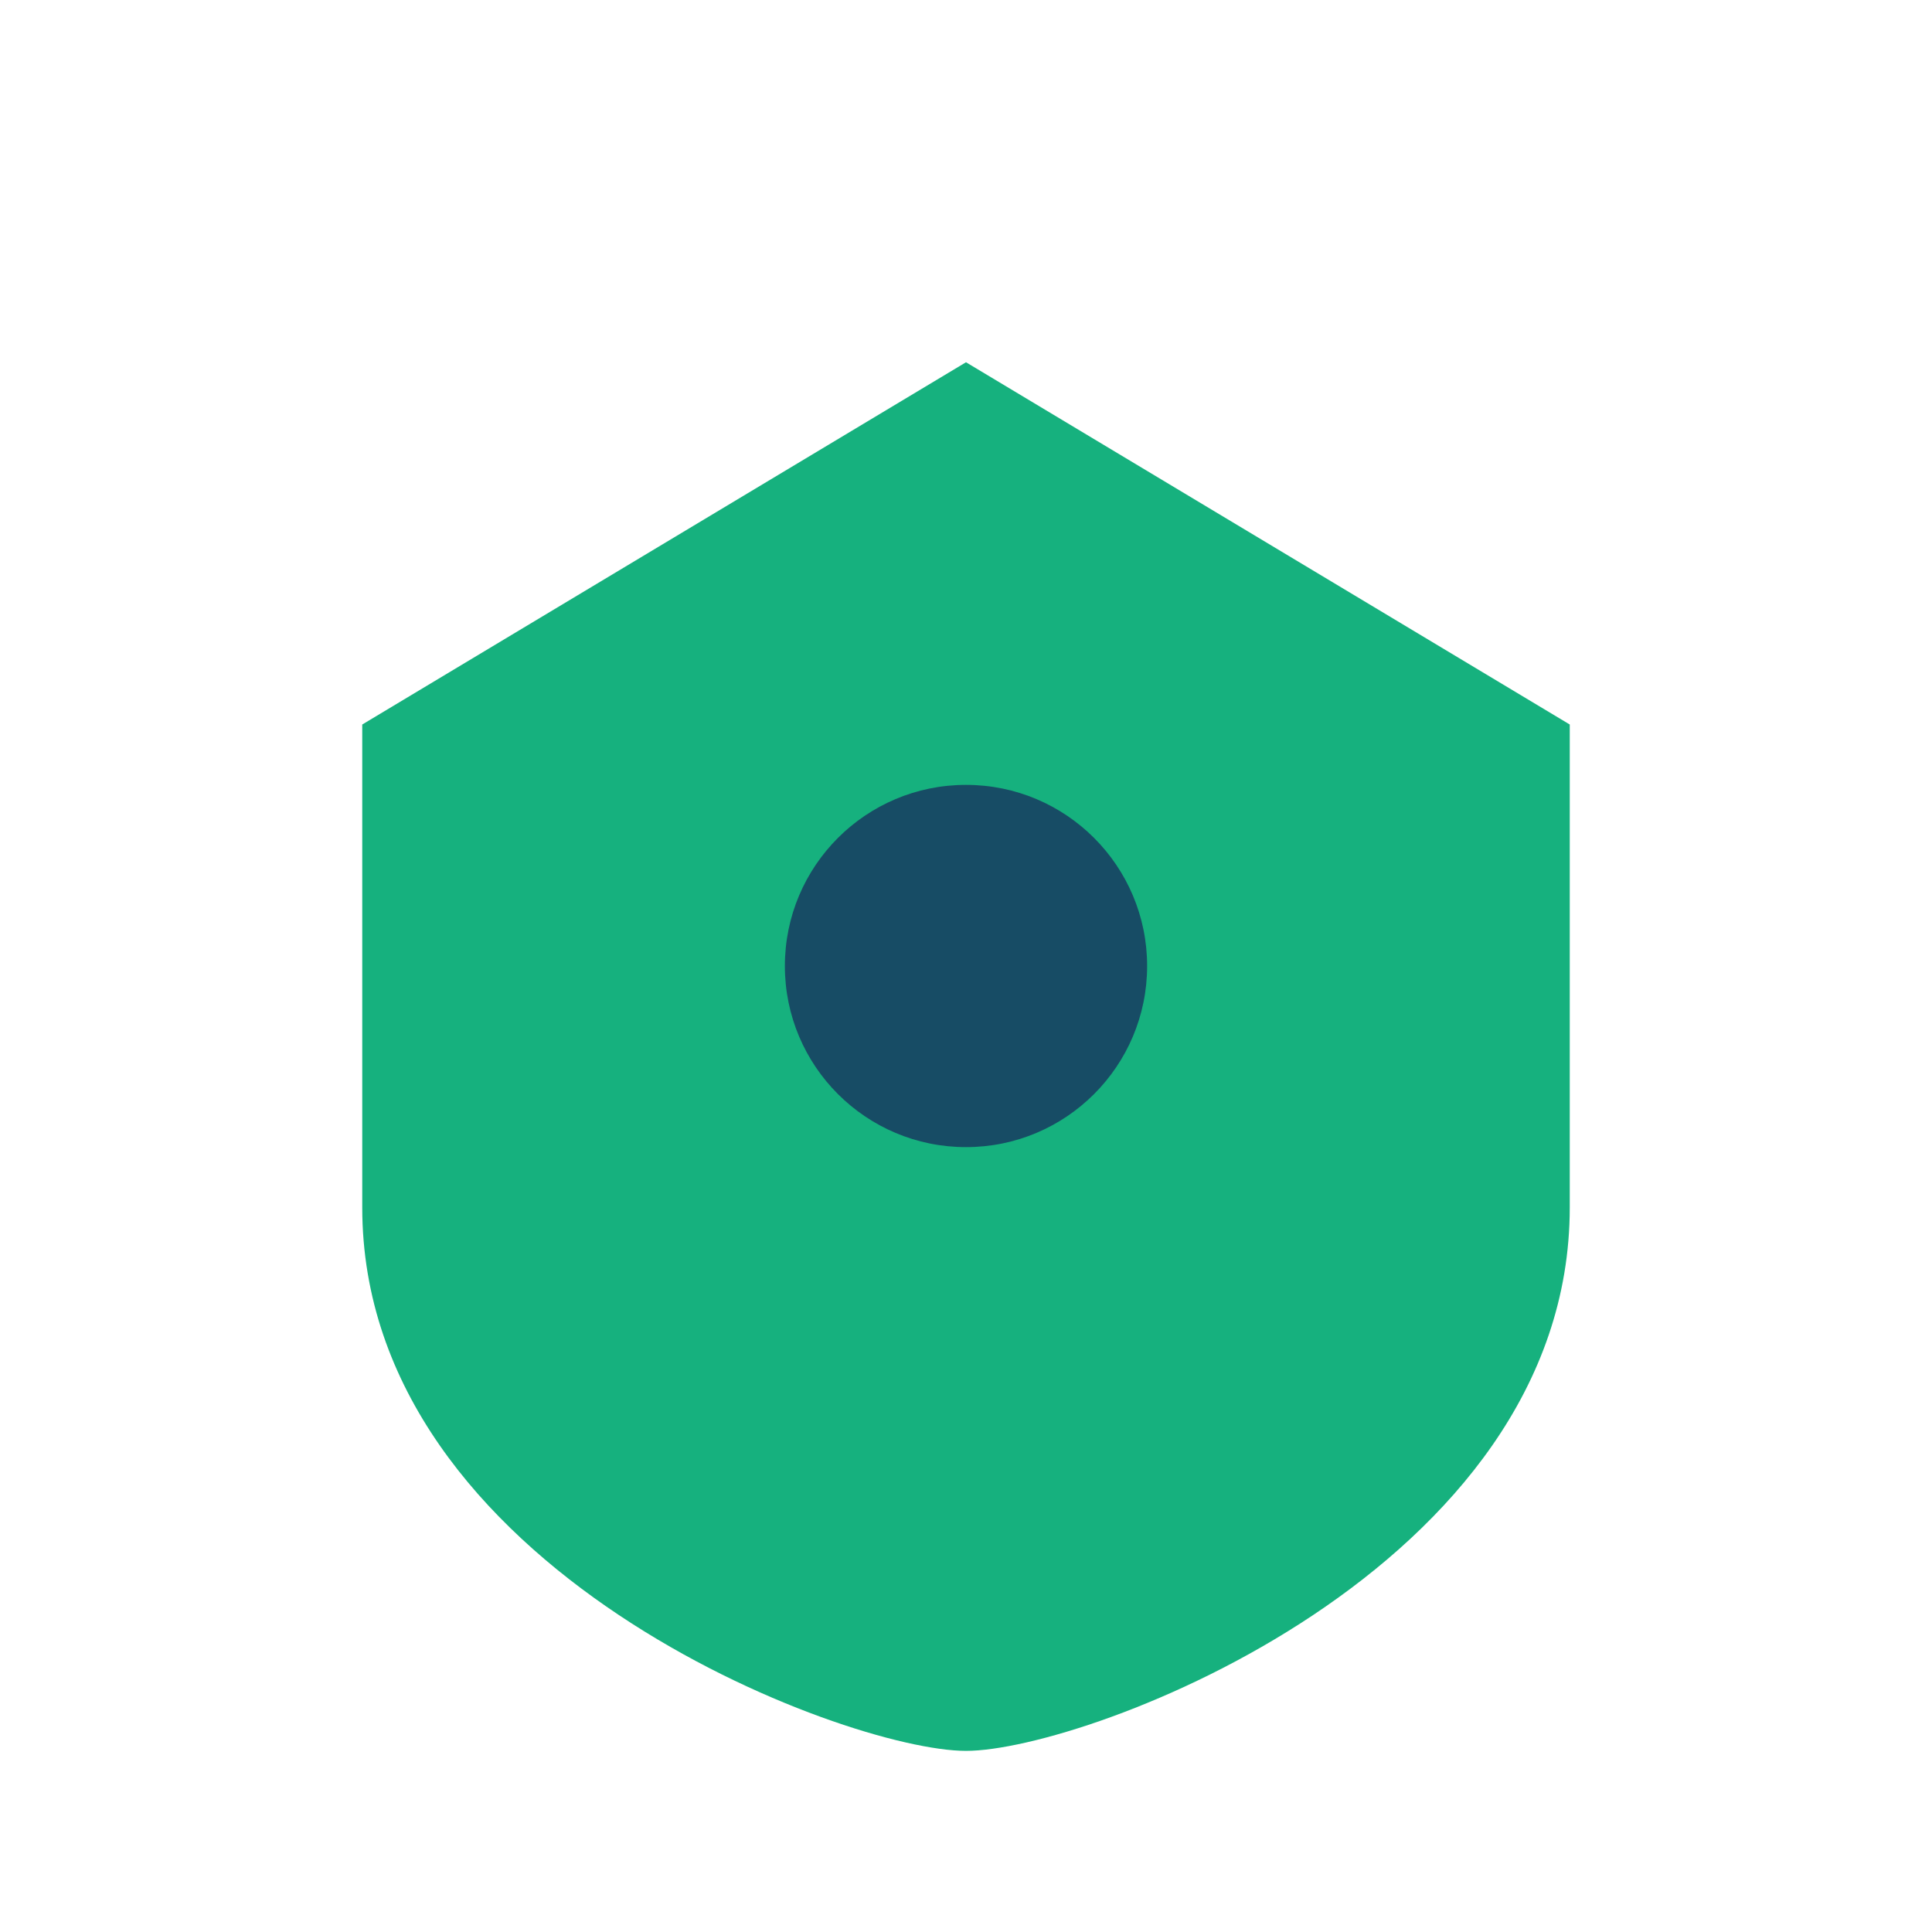
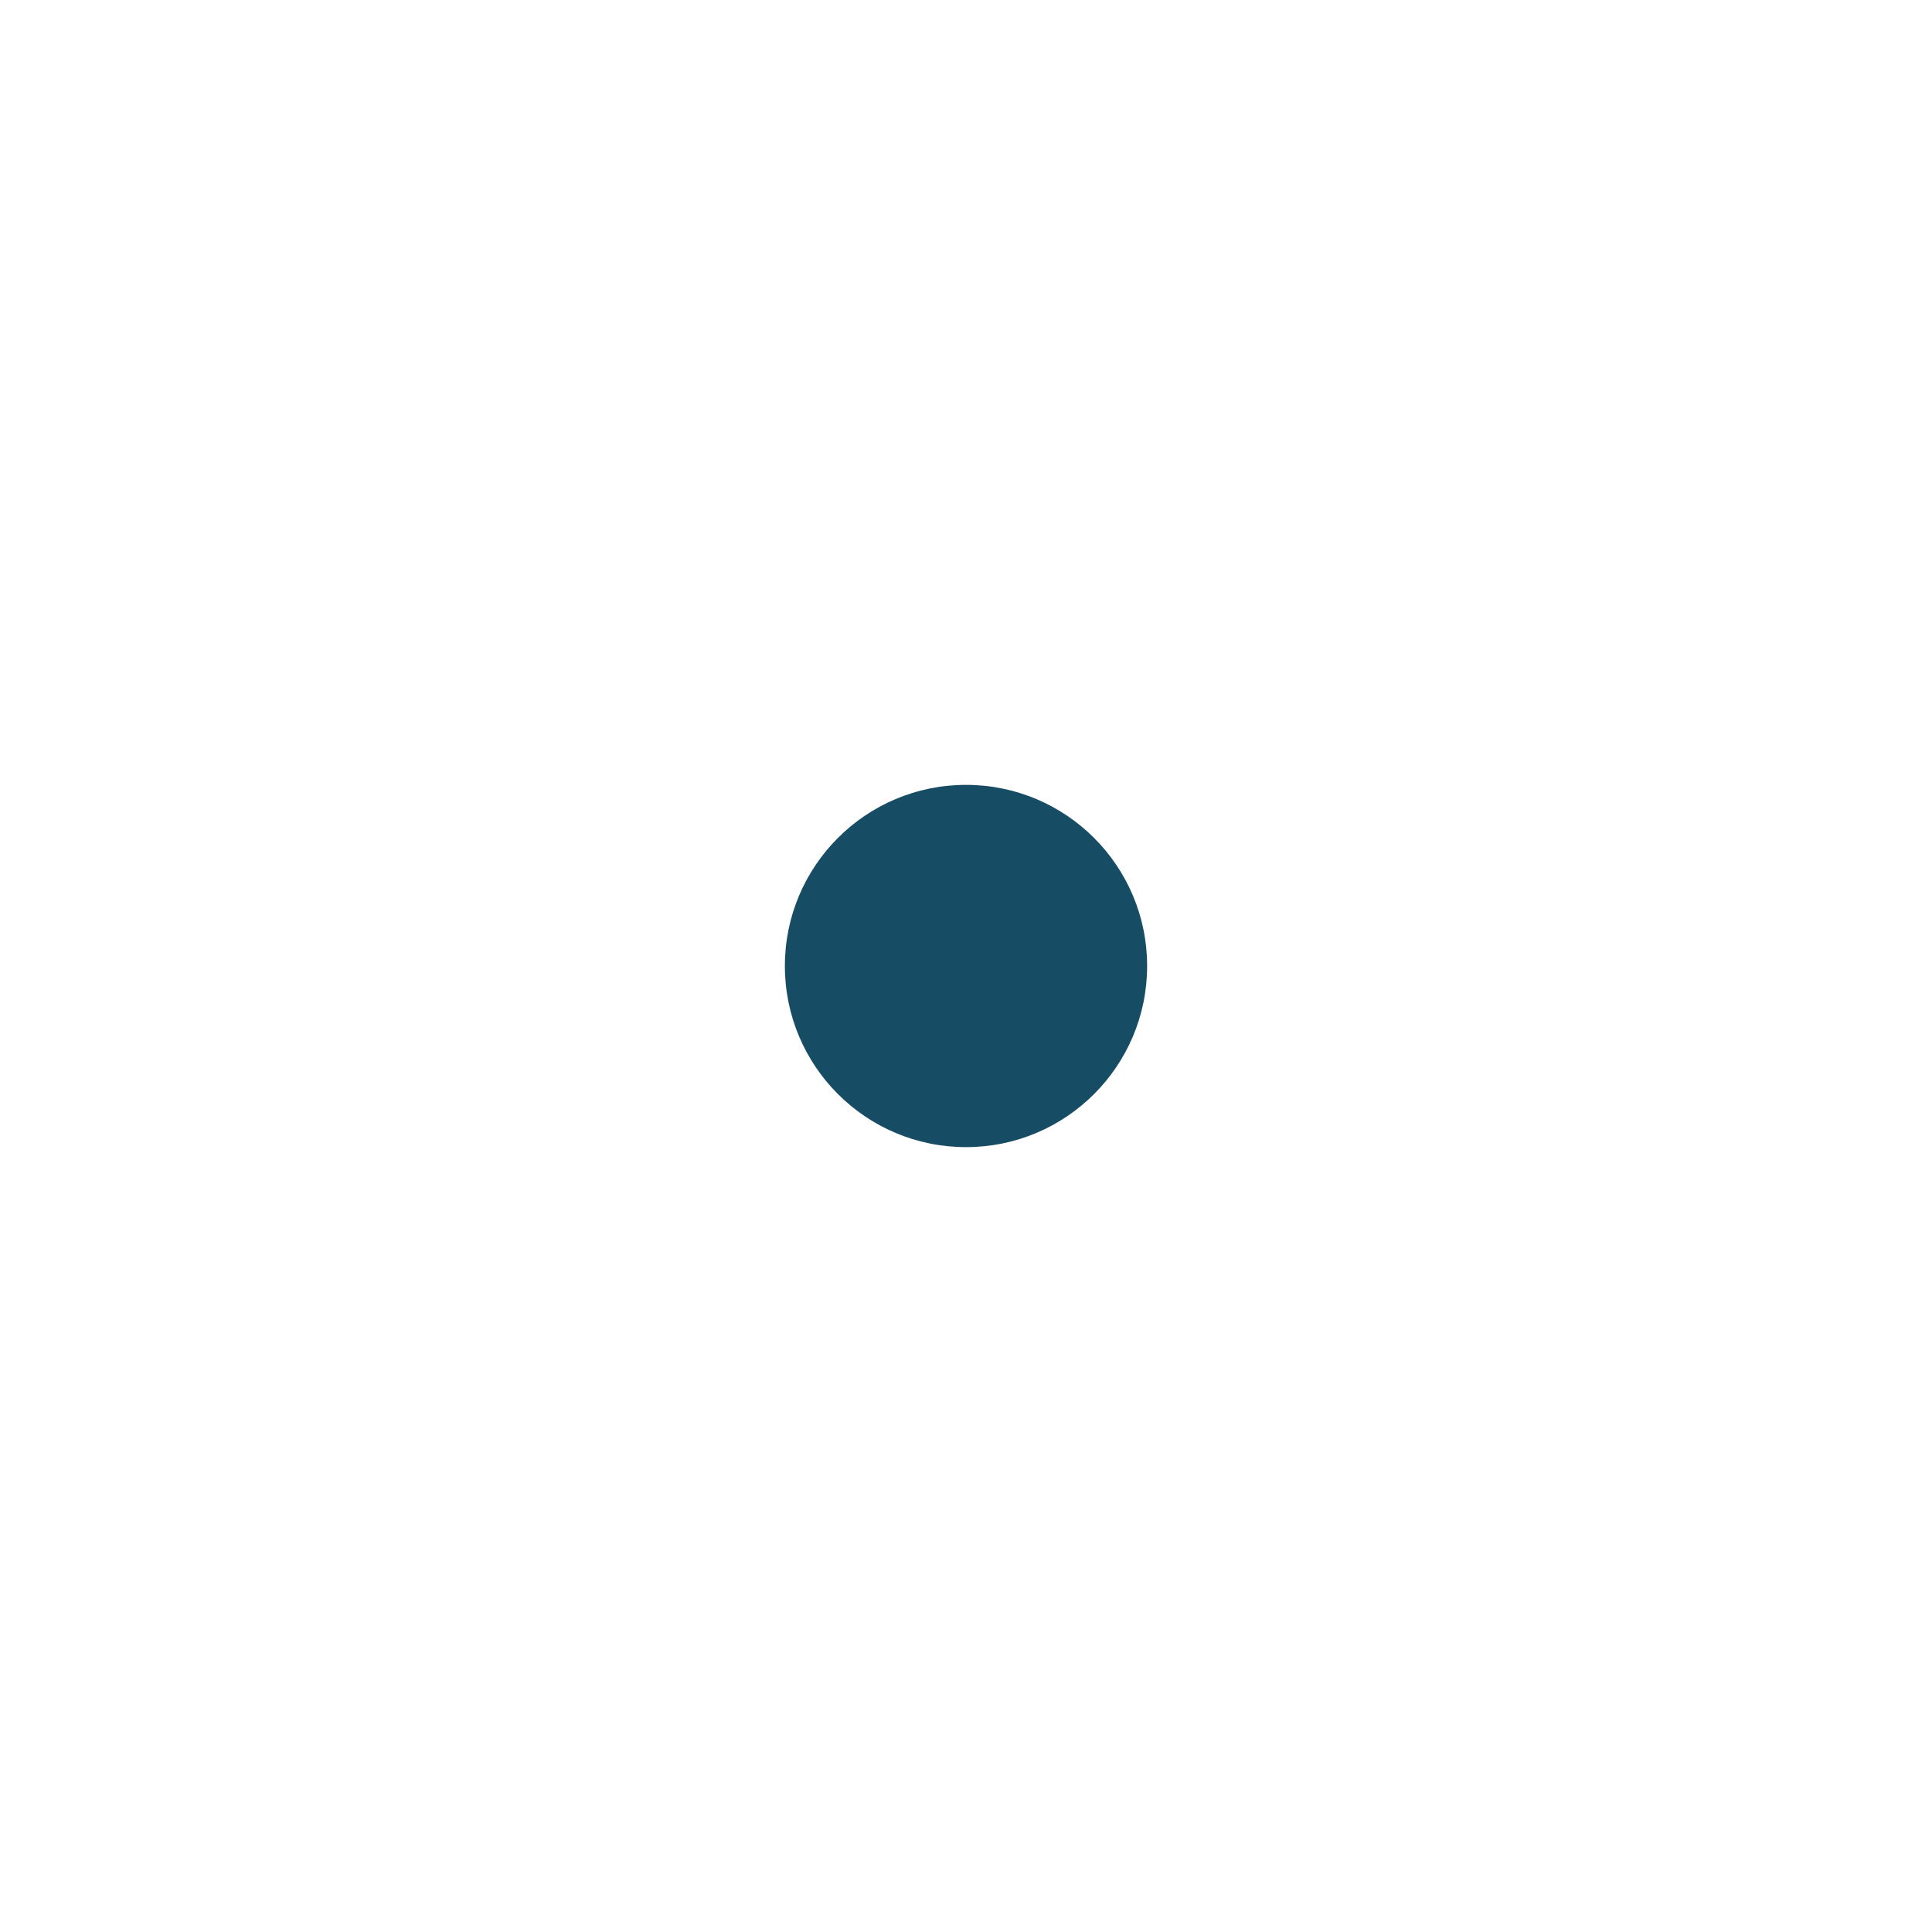
<svg xmlns="http://www.w3.org/2000/svg" width="32" height="32" viewBox="0 0 32 32">
-   <path d="M16 6l10 6v8c0 6-8 9-10 9s-10-3-10-9v-8z" fill="#16B17E" />
  <circle cx="16" cy="16" r="3" fill="#174C65" />
</svg>